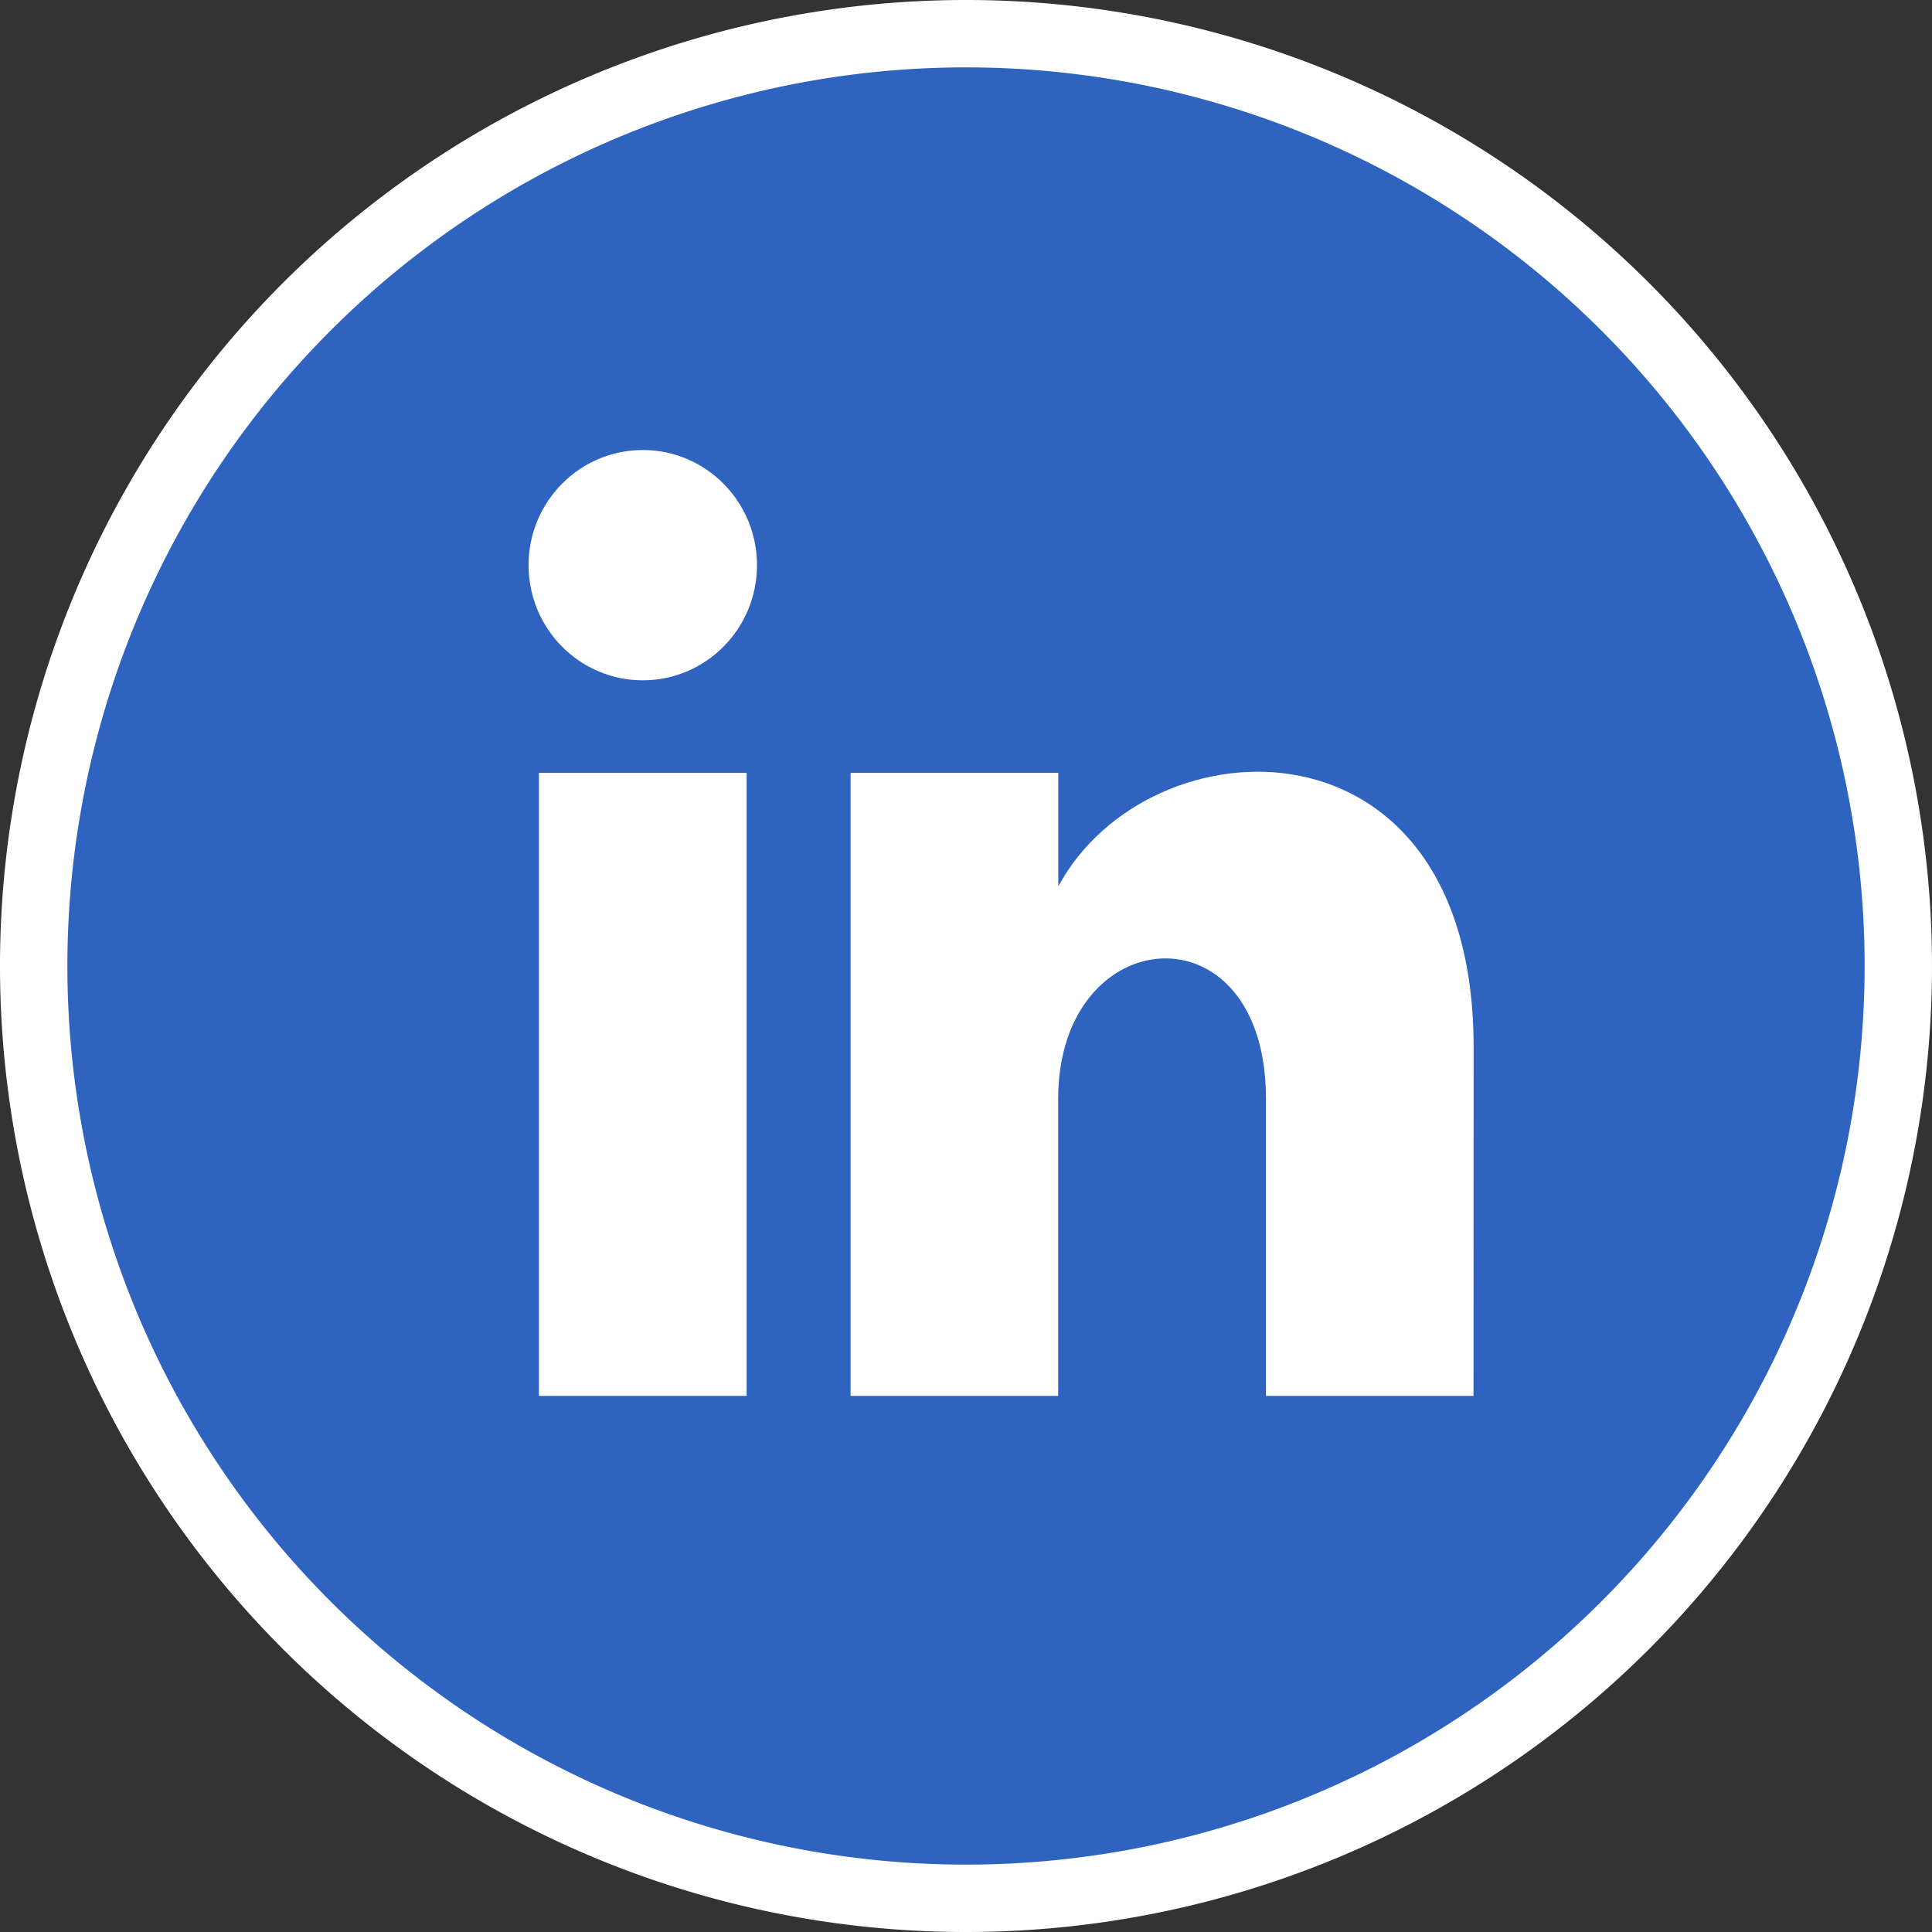
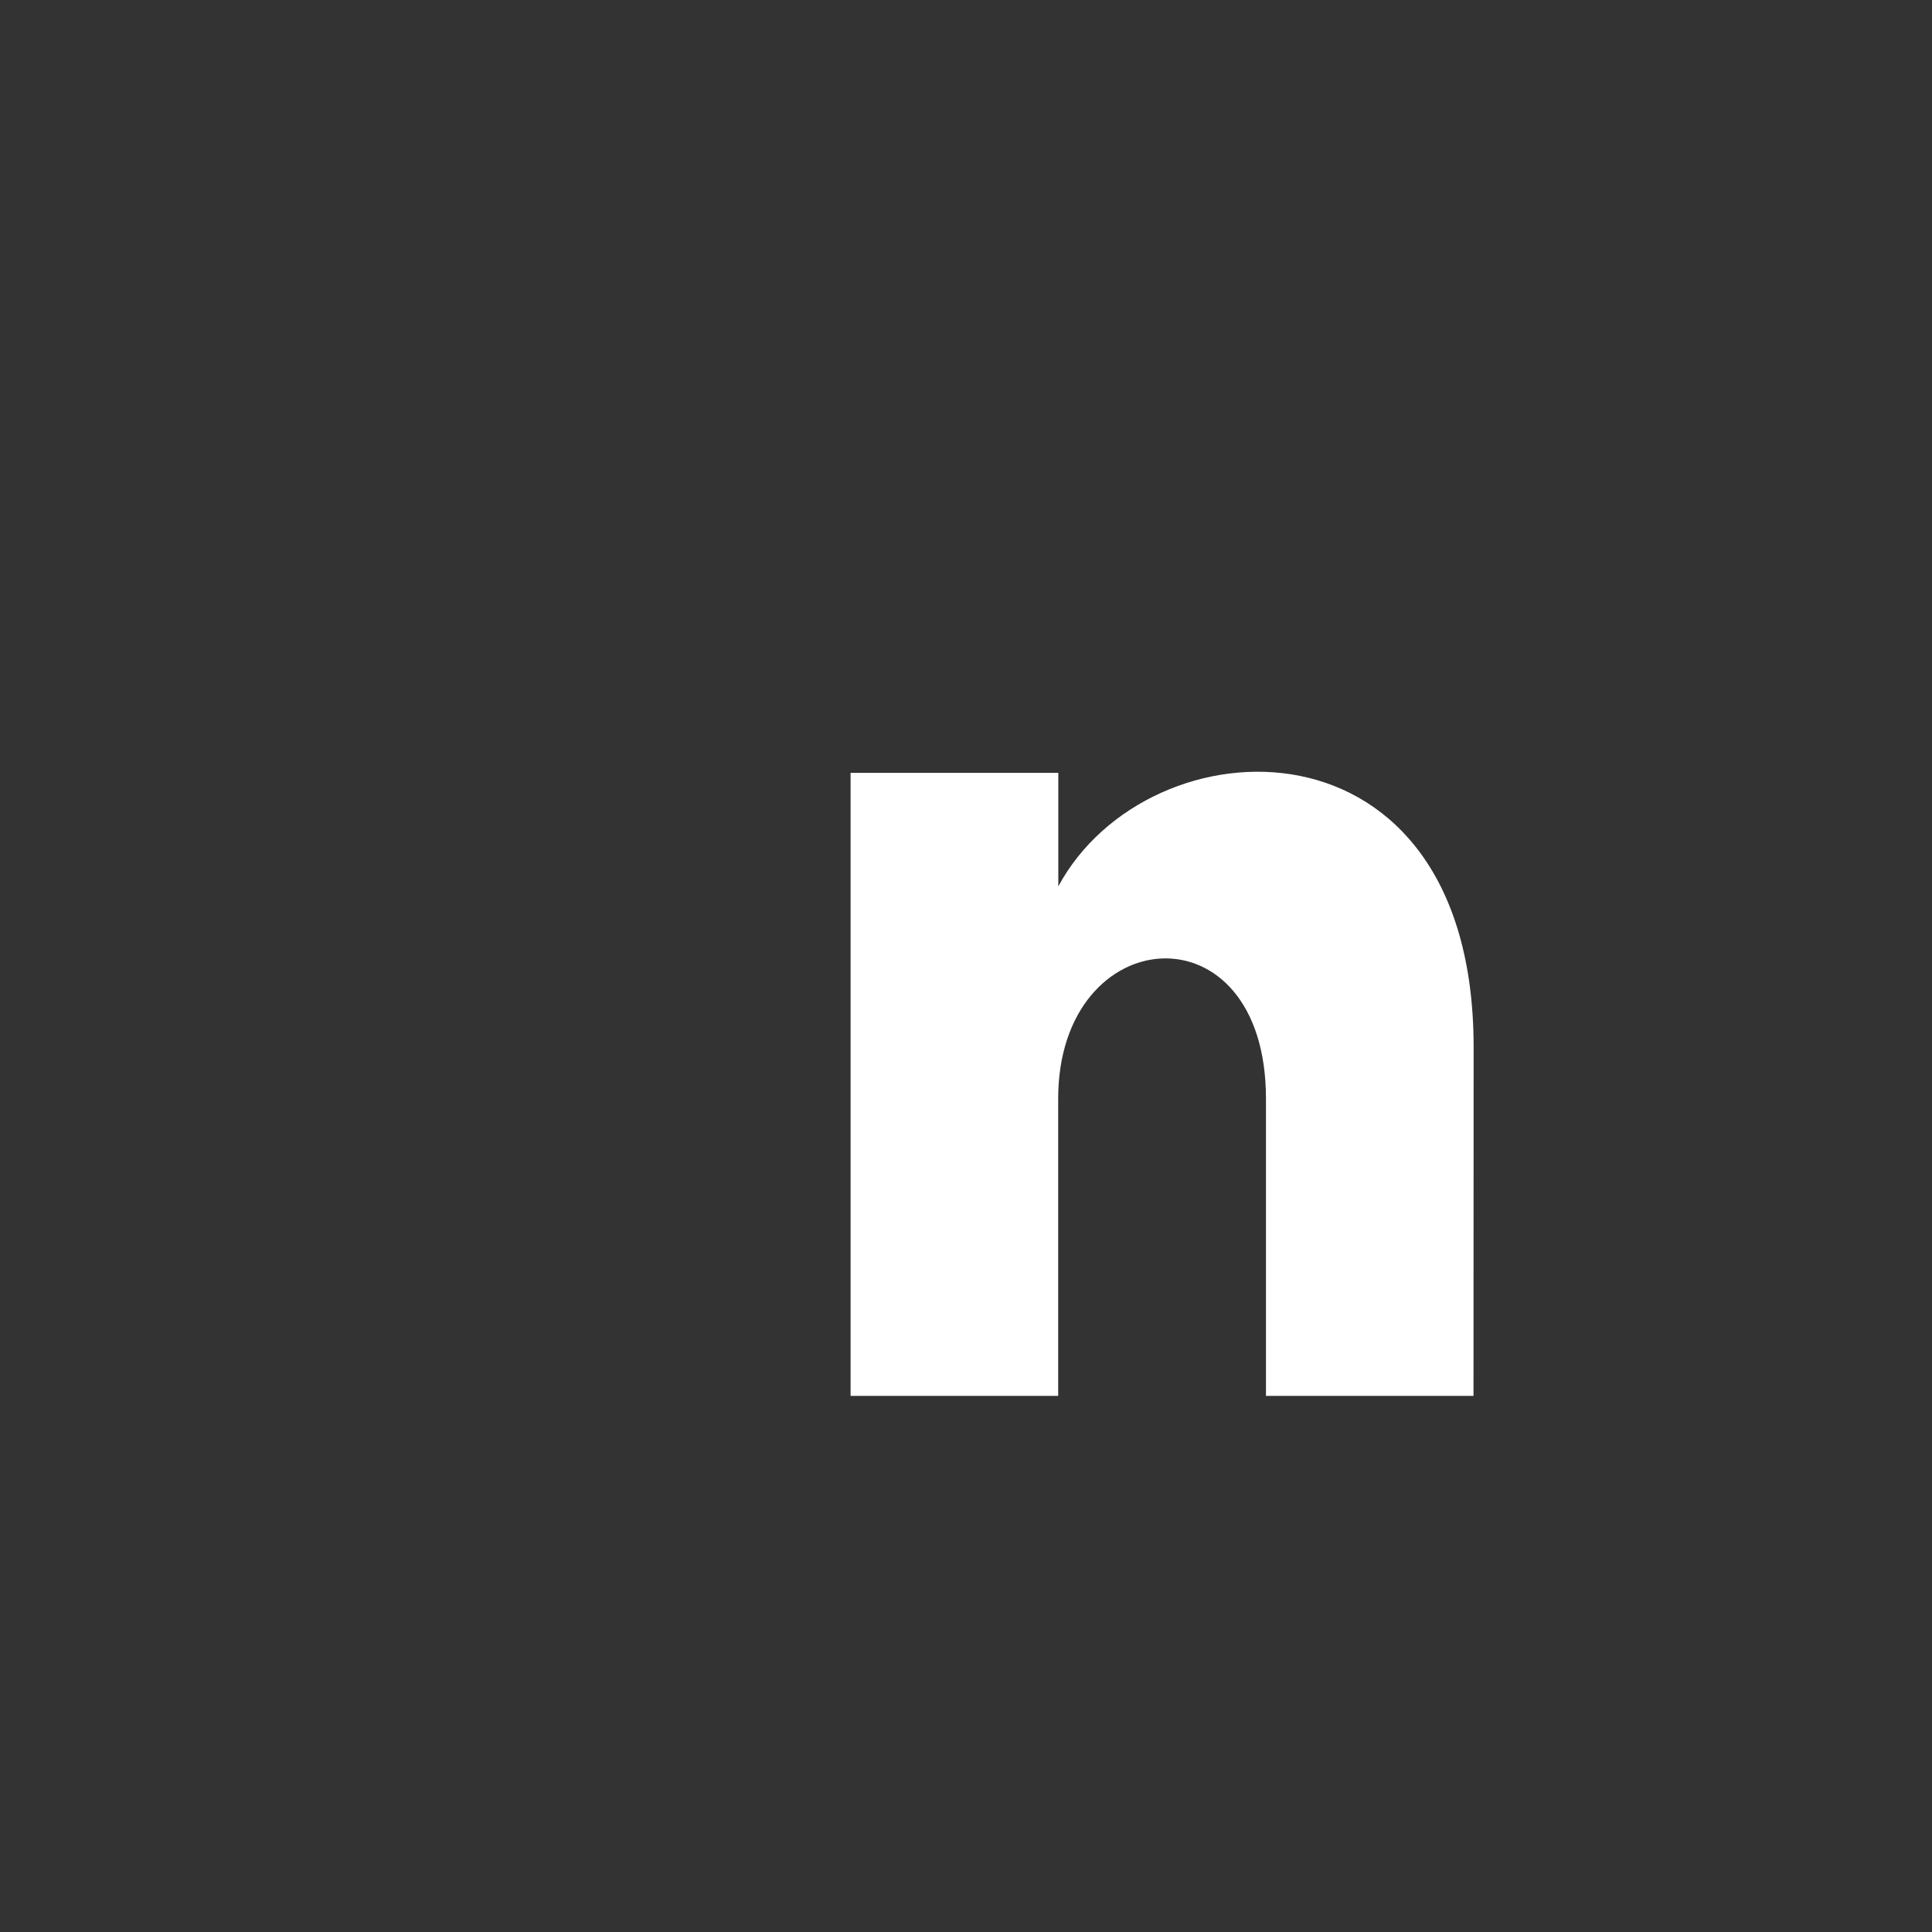
<svg xmlns="http://www.w3.org/2000/svg" width="28.674" height="28.674" viewBox="0 0 28.674 28.674">
  <rect x="0" y="0" width="28.674" height="28.674" fill="#333333" stroke="none" />
  <g id="Linkedin" transform="translate(0.5 0.5)">
-     <path id="Ellipse_11" data-name="Ellipse 11" d="M13.837,0A13.837,13.837,0,1,1,0,13.837,13.837,13.837,0,0,1,13.837,0Z" fill="#2e64c0" stroke="#fff" stroke-width="1" />
-     <rect id="Rectangle_263" data-name="Rectangle 263" width="3.082" height="9.246" transform="translate(7.499 10.971)" fill="#fff" />
-     <ellipse id="Ellipse_12" data-name="Ellipse 12" cx="1.695" cy="1.709" rx="1.695" ry="1.709" transform="translate(7.345 6.179)" fill="#fff" />
    <path id="Path_194" data-name="Path 194" d="M21.369,20.217h-3.08V15.808c0-2.9-3.084-2.654-3.084,0v4.409H12.124V10.97h3.083v1.685c1.343-2.492,6.164-2.676,6.164,2.386Z" fill="#fff" />
  </g>
</svg>